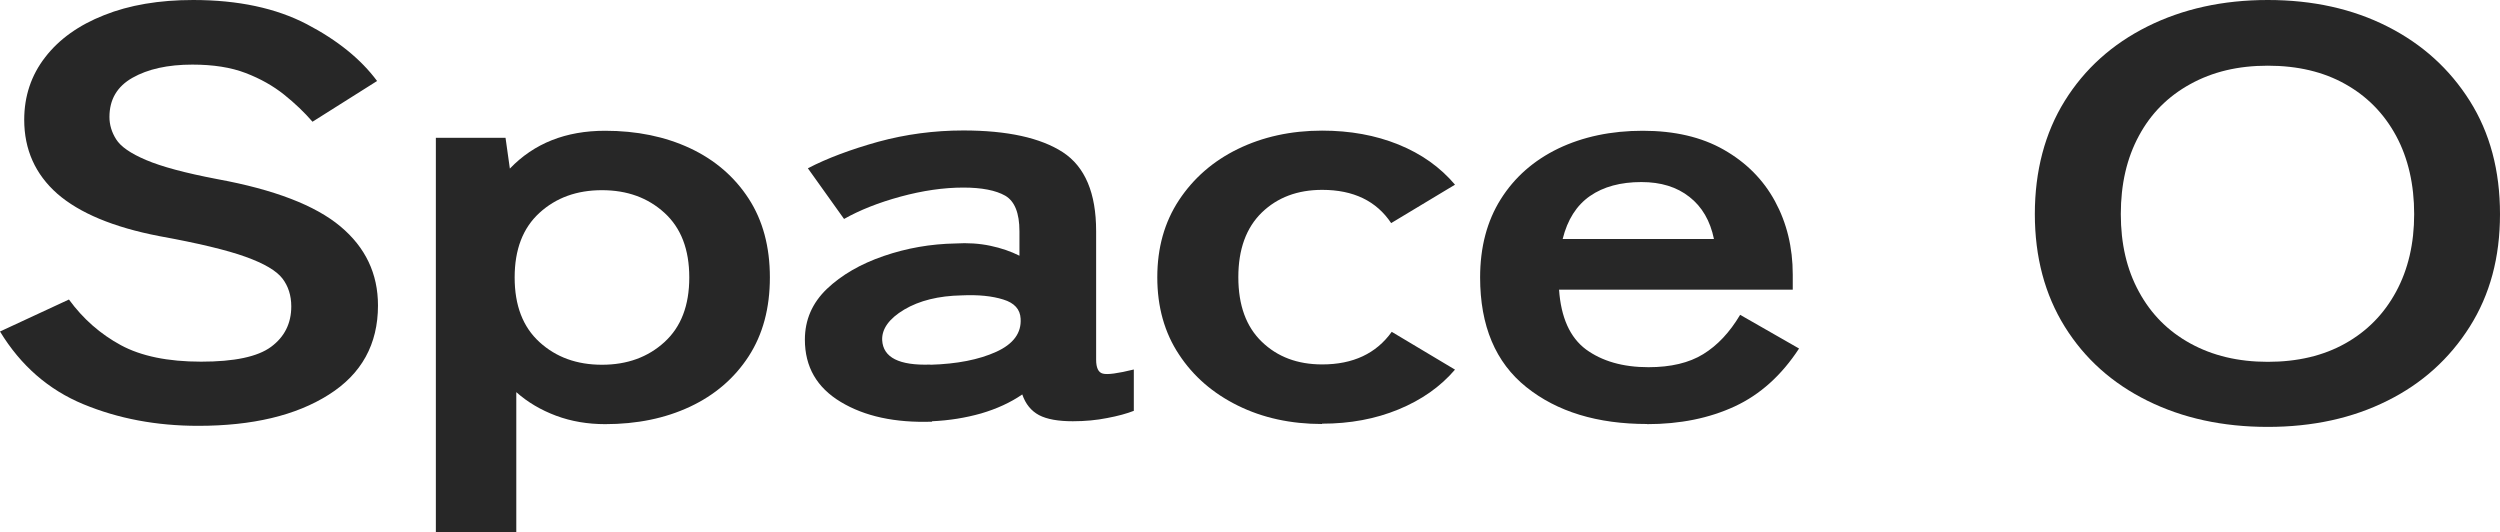
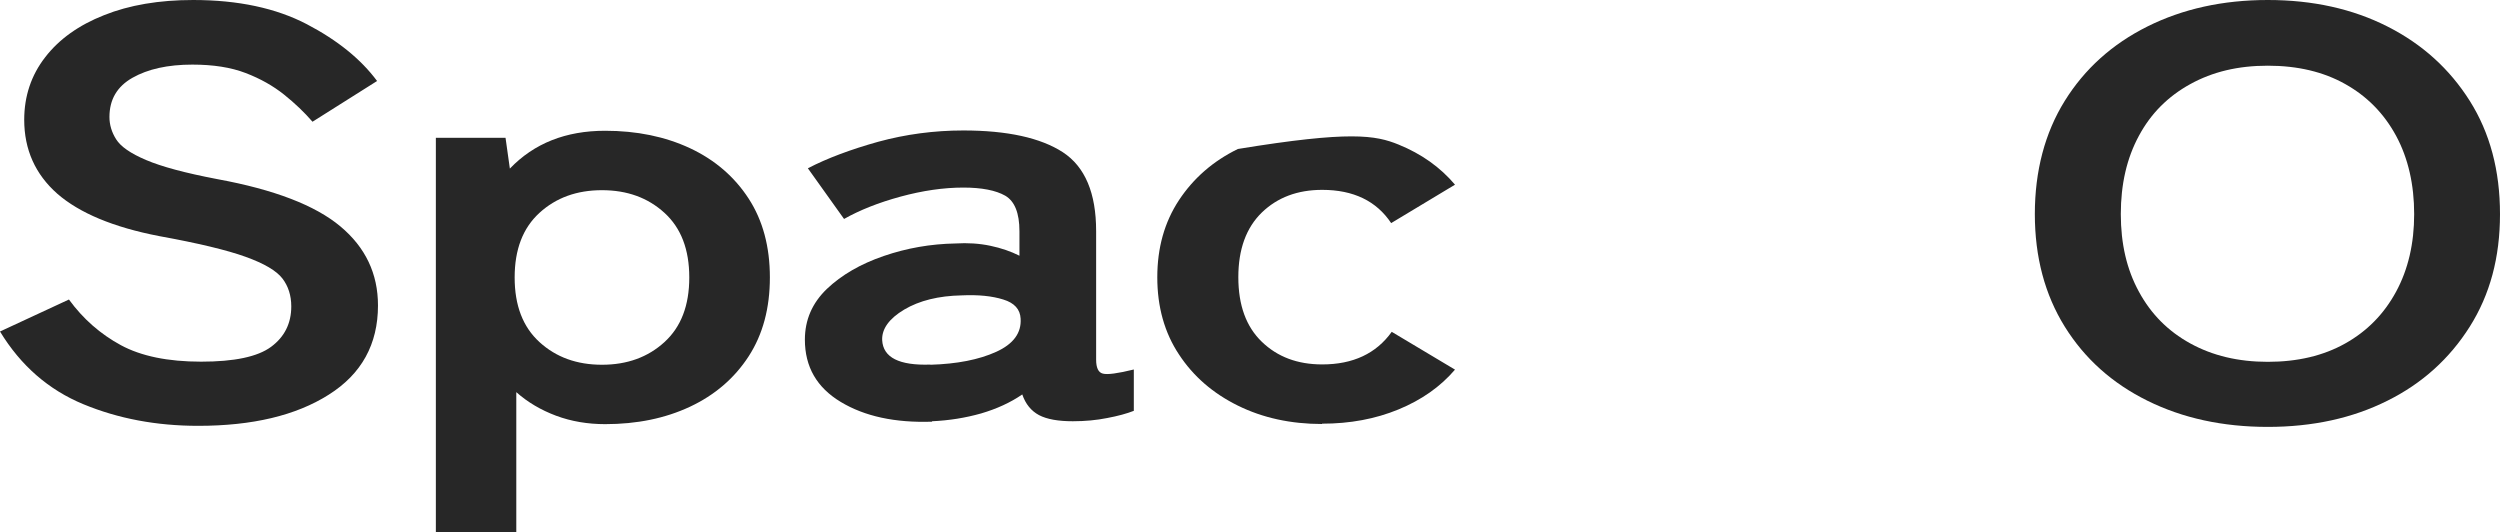
<svg xmlns="http://www.w3.org/2000/svg" width="108" height="23" viewBox="0 0 108 23" fill="none">
  <path d="M8.559 18.396C6.756 18.396 5.109 18.085 3.604 17.463C2.099 16.841 0.898 15.796 0 14.321L2.978 12.939C3.591 13.779 4.341 14.434 5.219 14.91C6.098 15.386 7.254 15.624 8.688 15.624C10.122 15.624 11.129 15.413 11.711 14.983C12.292 14.553 12.583 13.971 12.583 13.236C12.583 12.767 12.454 12.363 12.202 12.033C11.943 11.695 11.414 11.384 10.606 11.093C9.799 10.802 8.559 10.505 6.879 10.2C4.896 9.817 3.43 9.201 2.474 8.368C1.524 7.528 1.046 6.463 1.046 5.173C1.046 4.154 1.35 3.248 1.951 2.474C2.551 1.693 3.404 1.085 4.496 0.655C5.587 0.218 6.873 0 8.345 0C10.29 0 11.924 0.351 13.255 1.045C14.585 1.74 15.593 2.56 16.29 3.499L13.5 5.259C13.151 4.855 12.744 4.465 12.273 4.088C11.801 3.711 11.252 3.4 10.613 3.155C9.98 2.911 9.211 2.791 8.313 2.791C7.247 2.791 6.388 2.983 5.723 3.36C5.058 3.737 4.728 4.3 4.728 5.054C4.728 5.391 4.825 5.715 5.019 6.02C5.213 6.33 5.639 6.628 6.311 6.913C6.976 7.197 8.003 7.475 9.392 7.739C11.846 8.189 13.616 8.871 14.701 9.777C15.787 10.683 16.329 11.821 16.329 13.197C16.329 14.87 15.619 16.16 14.198 17.053C12.777 17.953 10.897 18.396 8.565 18.396H8.559Z" fill="#272727" />
  <path d="M18.829 22.993V5.953H21.839L22.026 7.283C23.073 6.192 24.442 5.649 26.141 5.649C27.51 5.649 28.731 5.9 29.81 6.403C30.882 6.906 31.728 7.634 32.342 8.58C32.956 9.525 33.259 10.663 33.259 11.986C33.259 13.309 32.956 14.447 32.342 15.393C31.728 16.339 30.882 17.066 29.81 17.569C28.738 18.072 27.517 18.323 26.141 18.323C25.385 18.323 24.681 18.204 24.022 17.959C23.37 17.715 22.795 17.377 22.304 16.941V23H18.835L18.829 22.993ZM26.005 15.757C27.09 15.757 27.988 15.433 28.705 14.778C29.422 14.123 29.777 13.197 29.777 11.986C29.777 10.776 29.422 9.85 28.705 9.195C27.988 8.54 27.09 8.216 26.005 8.216C24.92 8.216 24.022 8.54 23.305 9.195C22.588 9.85 22.233 10.776 22.233 11.986C22.233 13.197 22.588 14.123 23.305 14.778C24.022 15.433 24.92 15.757 26.005 15.757Z" fill="#272727" />
  <path d="M40.261 18.217C38.666 18.27 37.354 17.986 36.321 17.364C35.287 16.742 34.771 15.849 34.771 14.672C34.771 13.819 35.087 13.091 35.72 12.482C36.353 11.88 37.173 11.404 38.175 11.06C39.176 10.716 40.209 10.537 41.275 10.518C41.805 10.485 42.309 10.518 42.78 10.617C43.252 10.716 43.672 10.862 44.04 11.047V9.989C44.04 9.201 43.833 8.692 43.426 8.454C43.019 8.222 42.412 8.103 41.617 8.103C40.758 8.103 39.854 8.236 38.904 8.494C37.955 8.752 37.141 9.076 36.463 9.459L34.9 7.27C35.739 6.833 36.754 6.456 37.936 6.125C39.124 5.801 40.351 5.636 41.617 5.636C43.517 5.636 44.95 5.953 45.913 6.575C46.875 7.204 47.353 8.341 47.353 9.982V15.538C47.353 15.889 47.45 16.094 47.644 16.14C47.838 16.193 48.283 16.134 48.981 15.962V17.748C48.678 17.867 48.29 17.973 47.831 18.059C47.373 18.151 46.875 18.198 46.346 18.198C45.713 18.198 45.228 18.112 44.886 17.933C44.55 17.754 44.305 17.457 44.162 17.04C43.652 17.391 43.058 17.662 42.386 17.86C41.708 18.052 41.004 18.165 40.267 18.198L40.261 18.217ZM40.196 15.757C41.34 15.724 42.289 15.538 43.032 15.201C43.775 14.864 44.13 14.387 44.091 13.766C44.072 13.362 43.82 13.084 43.342 12.939C42.858 12.787 42.263 12.727 41.546 12.76C40.545 12.78 39.718 12.985 39.06 13.375C38.407 13.766 38.091 14.209 38.11 14.692C38.149 15.446 38.846 15.796 40.196 15.75V15.757Z" fill="#272727" />
-   <path d="M57.113 18.317C55.763 18.317 54.549 18.052 53.477 17.523C52.404 16.994 51.552 16.259 50.932 15.313C50.305 14.368 49.995 13.256 49.995 11.98C49.995 10.703 50.305 9.598 50.932 8.646C51.558 7.7 52.404 6.959 53.477 6.436C54.549 5.914 55.763 5.643 57.113 5.643C58.321 5.643 59.419 5.841 60.414 6.244C61.409 6.648 62.216 7.223 62.856 7.978L60.098 9.638C59.465 8.685 58.47 8.202 57.12 8.202C56.054 8.202 55.188 8.527 54.51 9.181C53.839 9.836 53.496 10.762 53.496 11.973C53.496 13.184 53.832 14.11 54.51 14.764C55.188 15.419 56.054 15.743 57.12 15.743C58.45 15.743 59.452 15.274 60.123 14.335L62.856 15.968C62.223 16.709 61.409 17.278 60.414 17.688C59.419 18.098 58.321 18.303 57.113 18.303V18.317Z" fill="#272727" />
-   <path d="M71.156 18.317C69.005 18.317 67.267 17.788 65.937 16.723C64.606 15.658 63.941 14.076 63.941 11.986C63.941 10.676 64.238 9.552 64.832 8.606C65.427 7.66 66.253 6.932 67.319 6.416C68.385 5.907 69.599 5.649 70.969 5.649C72.338 5.649 73.507 5.92 74.47 6.469C75.432 7.018 76.168 7.753 76.679 8.692C77.189 9.631 77.447 10.69 77.447 11.861V12.515H67.351C67.435 13.719 67.823 14.579 68.514 15.095C69.212 15.604 70.11 15.863 71.214 15.863C72.177 15.863 72.965 15.677 73.578 15.3C74.192 14.923 74.722 14.361 75.174 13.6L77.719 15.056C76.963 16.213 76.039 17.047 74.941 17.556C73.843 18.065 72.584 18.323 71.15 18.323L71.156 18.317ZM67.507 10.326H74.043C73.882 9.539 73.527 8.93 72.984 8.507C72.441 8.077 71.75 7.865 70.91 7.865C70.013 7.865 69.27 8.064 68.689 8.467C68.107 8.871 67.713 9.492 67.507 10.326Z" fill="#272727" />
+   <path d="M57.113 18.317C55.763 18.317 54.549 18.052 53.477 17.523C52.404 16.994 51.552 16.259 50.932 15.313C50.305 14.368 49.995 13.256 49.995 11.98C49.995 10.703 50.305 9.598 50.932 8.646C51.558 7.7 52.404 6.959 53.477 6.436C58.321 5.643 59.419 5.841 60.414 6.244C61.409 6.648 62.216 7.223 62.856 7.978L60.098 9.638C59.465 8.685 58.47 8.202 57.12 8.202C56.054 8.202 55.188 8.527 54.51 9.181C53.839 9.836 53.496 10.762 53.496 11.973C53.496 13.184 53.832 14.11 54.51 14.764C55.188 15.419 56.054 15.743 57.12 15.743C58.45 15.743 59.452 15.274 60.123 14.335L62.856 15.968C62.223 16.709 61.409 17.278 60.414 17.688C59.419 18.098 58.321 18.303 57.113 18.303V18.317Z" fill="#272727" />
  <path d="M97.969 18.442C96.024 18.442 94.293 18.065 92.769 17.311C91.245 16.557 90.056 15.492 89.197 14.11C88.338 12.727 87.905 11.106 87.905 9.248C87.905 7.389 88.338 5.742 89.197 4.359C90.056 2.977 91.245 1.905 92.769 1.144C94.293 0.384 96.024 0 97.969 0C99.913 0 101.638 0.384 103.136 1.144C104.641 1.905 105.823 2.977 106.695 4.359C107.567 5.742 108 7.369 108 9.248C108 11.126 107.567 12.727 106.695 14.11C105.823 15.492 104.641 16.564 103.136 17.311C101.631 18.065 99.906 18.442 97.969 18.442ZM97.969 15.631C99.26 15.631 100.372 15.366 101.315 14.837C102.258 14.308 102.988 13.567 103.511 12.601C104.034 11.636 104.292 10.518 104.292 9.248C104.292 7.978 104.034 6.833 103.511 5.867C102.988 4.902 102.258 4.161 101.315 3.632C100.372 3.102 99.26 2.838 97.969 2.838C96.677 2.838 95.585 3.102 94.623 3.632C93.66 4.161 92.918 4.902 92.401 5.867C91.877 6.833 91.619 7.958 91.619 9.248C91.619 10.537 91.877 11.642 92.401 12.601C92.924 13.567 93.66 14.308 94.623 14.837C95.585 15.366 96.696 15.631 97.969 15.631Z" fill="#272727" />
</svg>